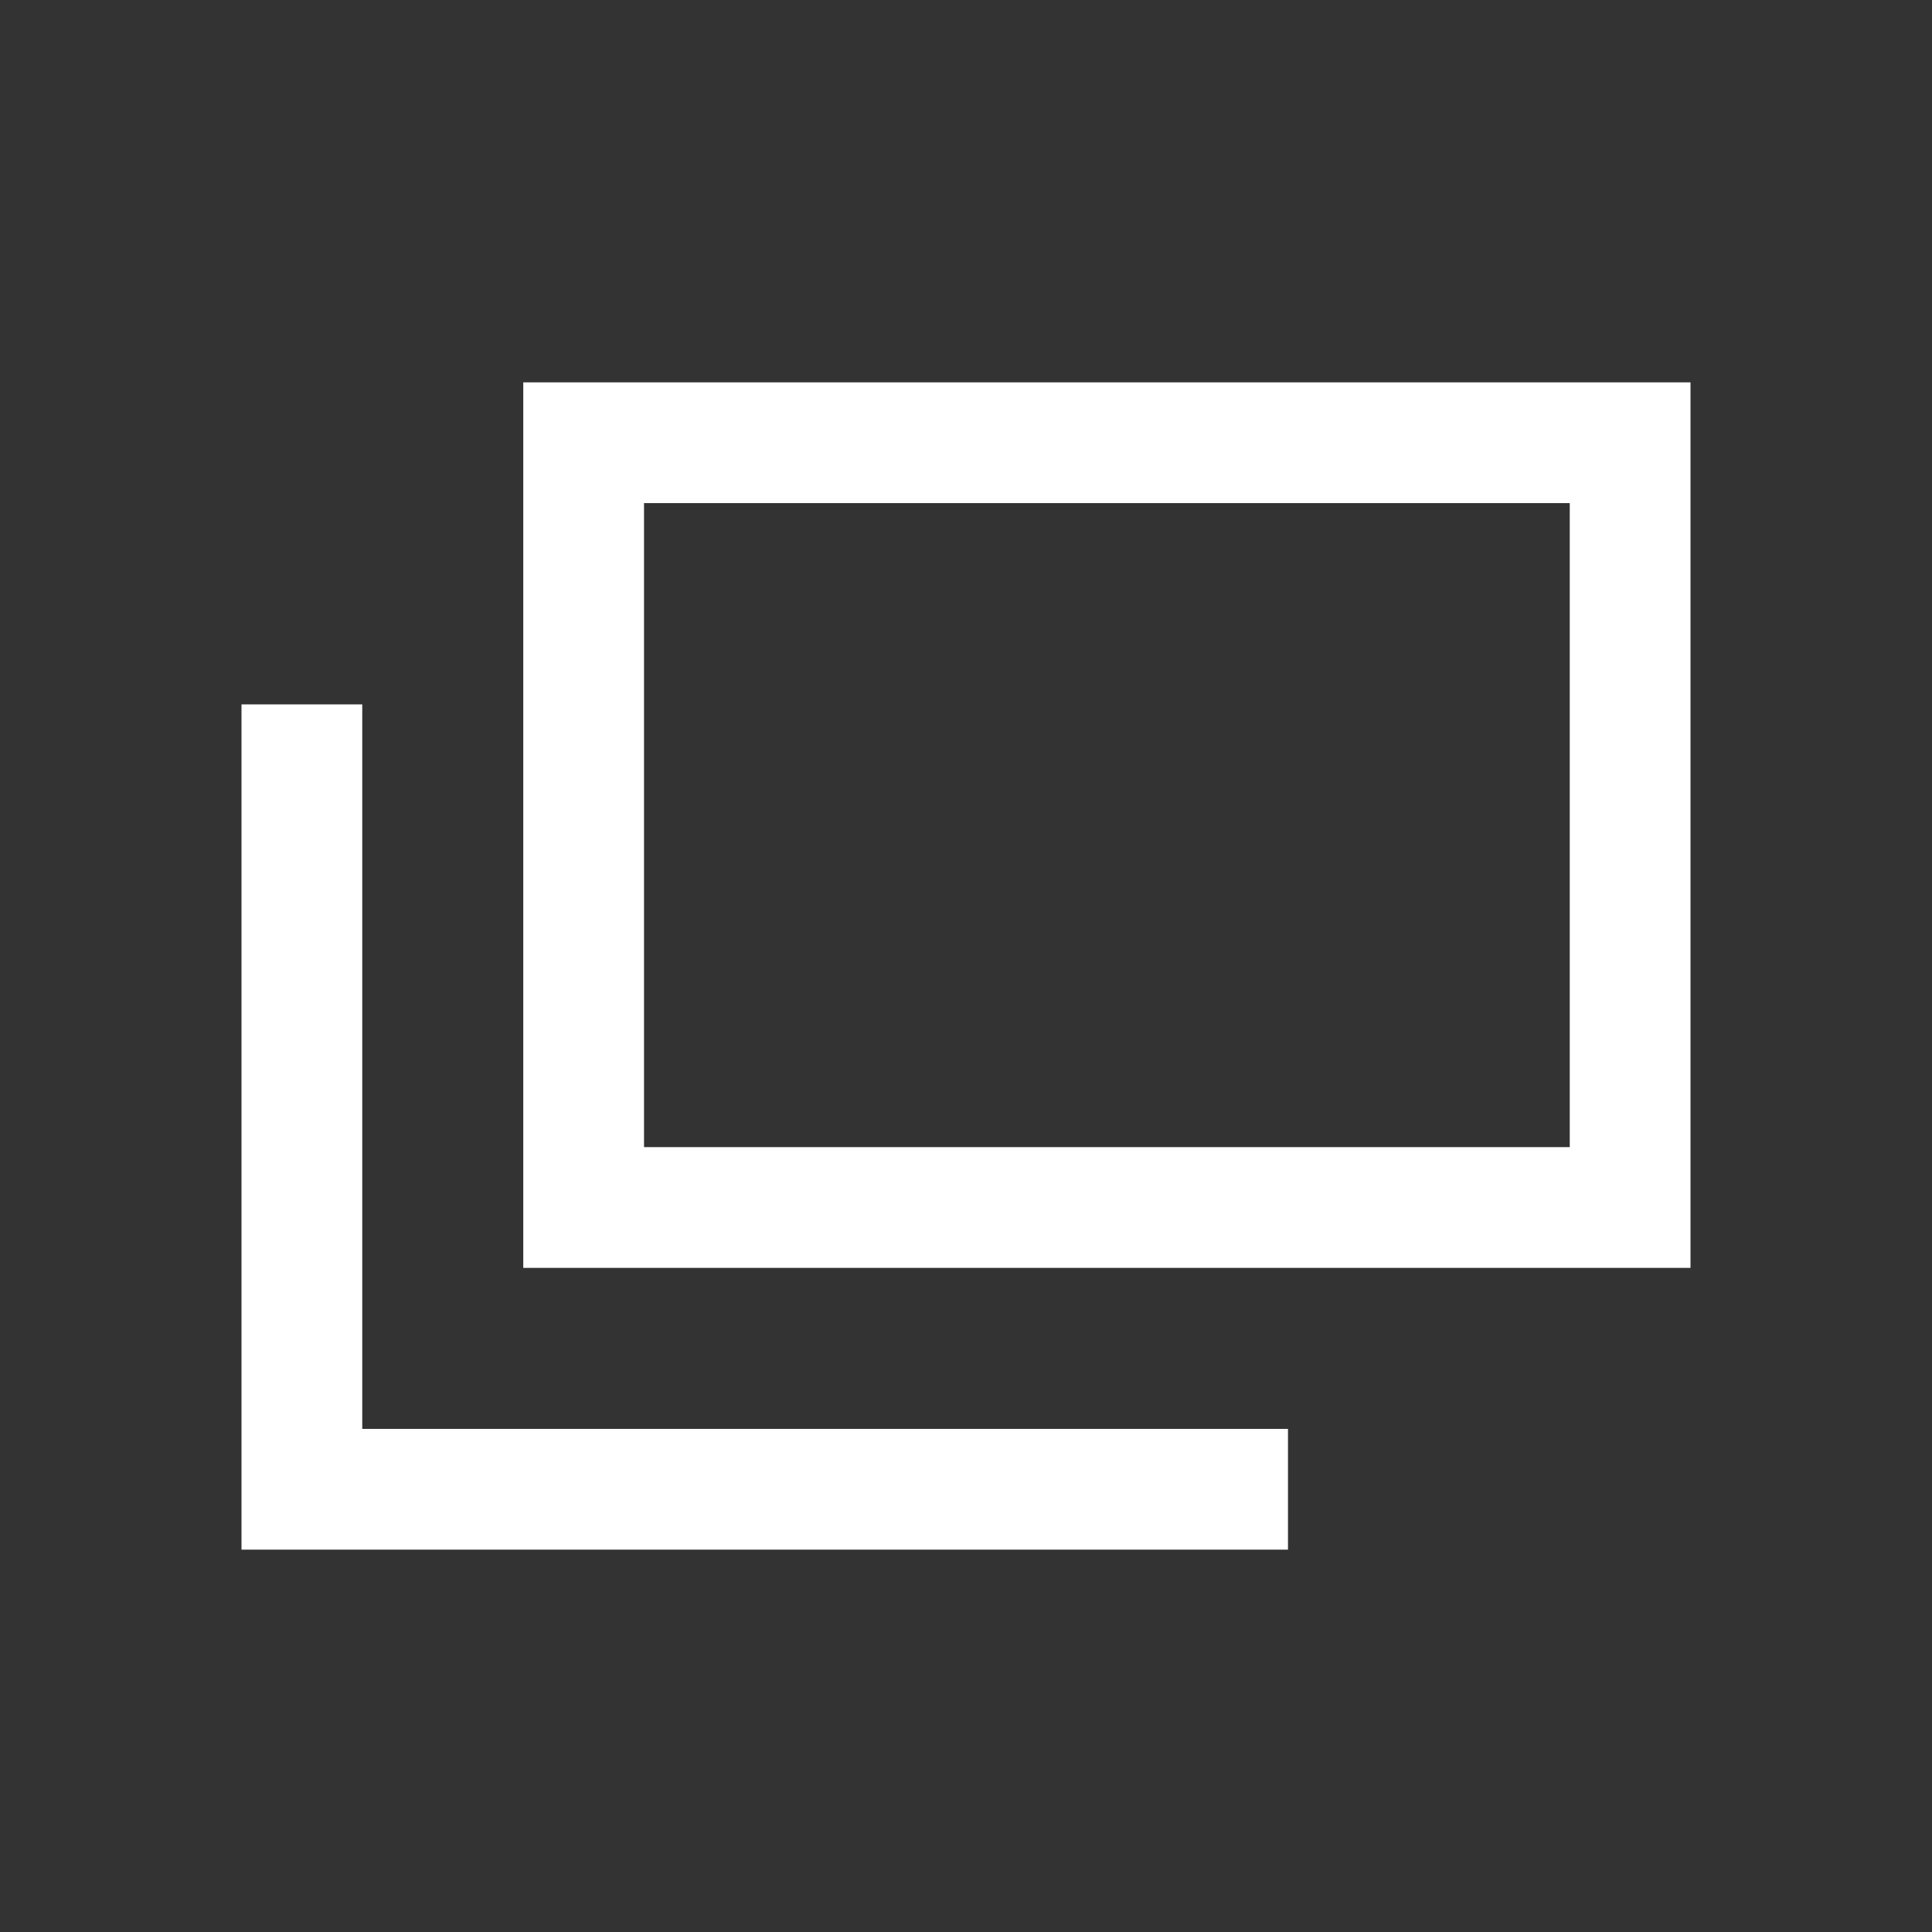
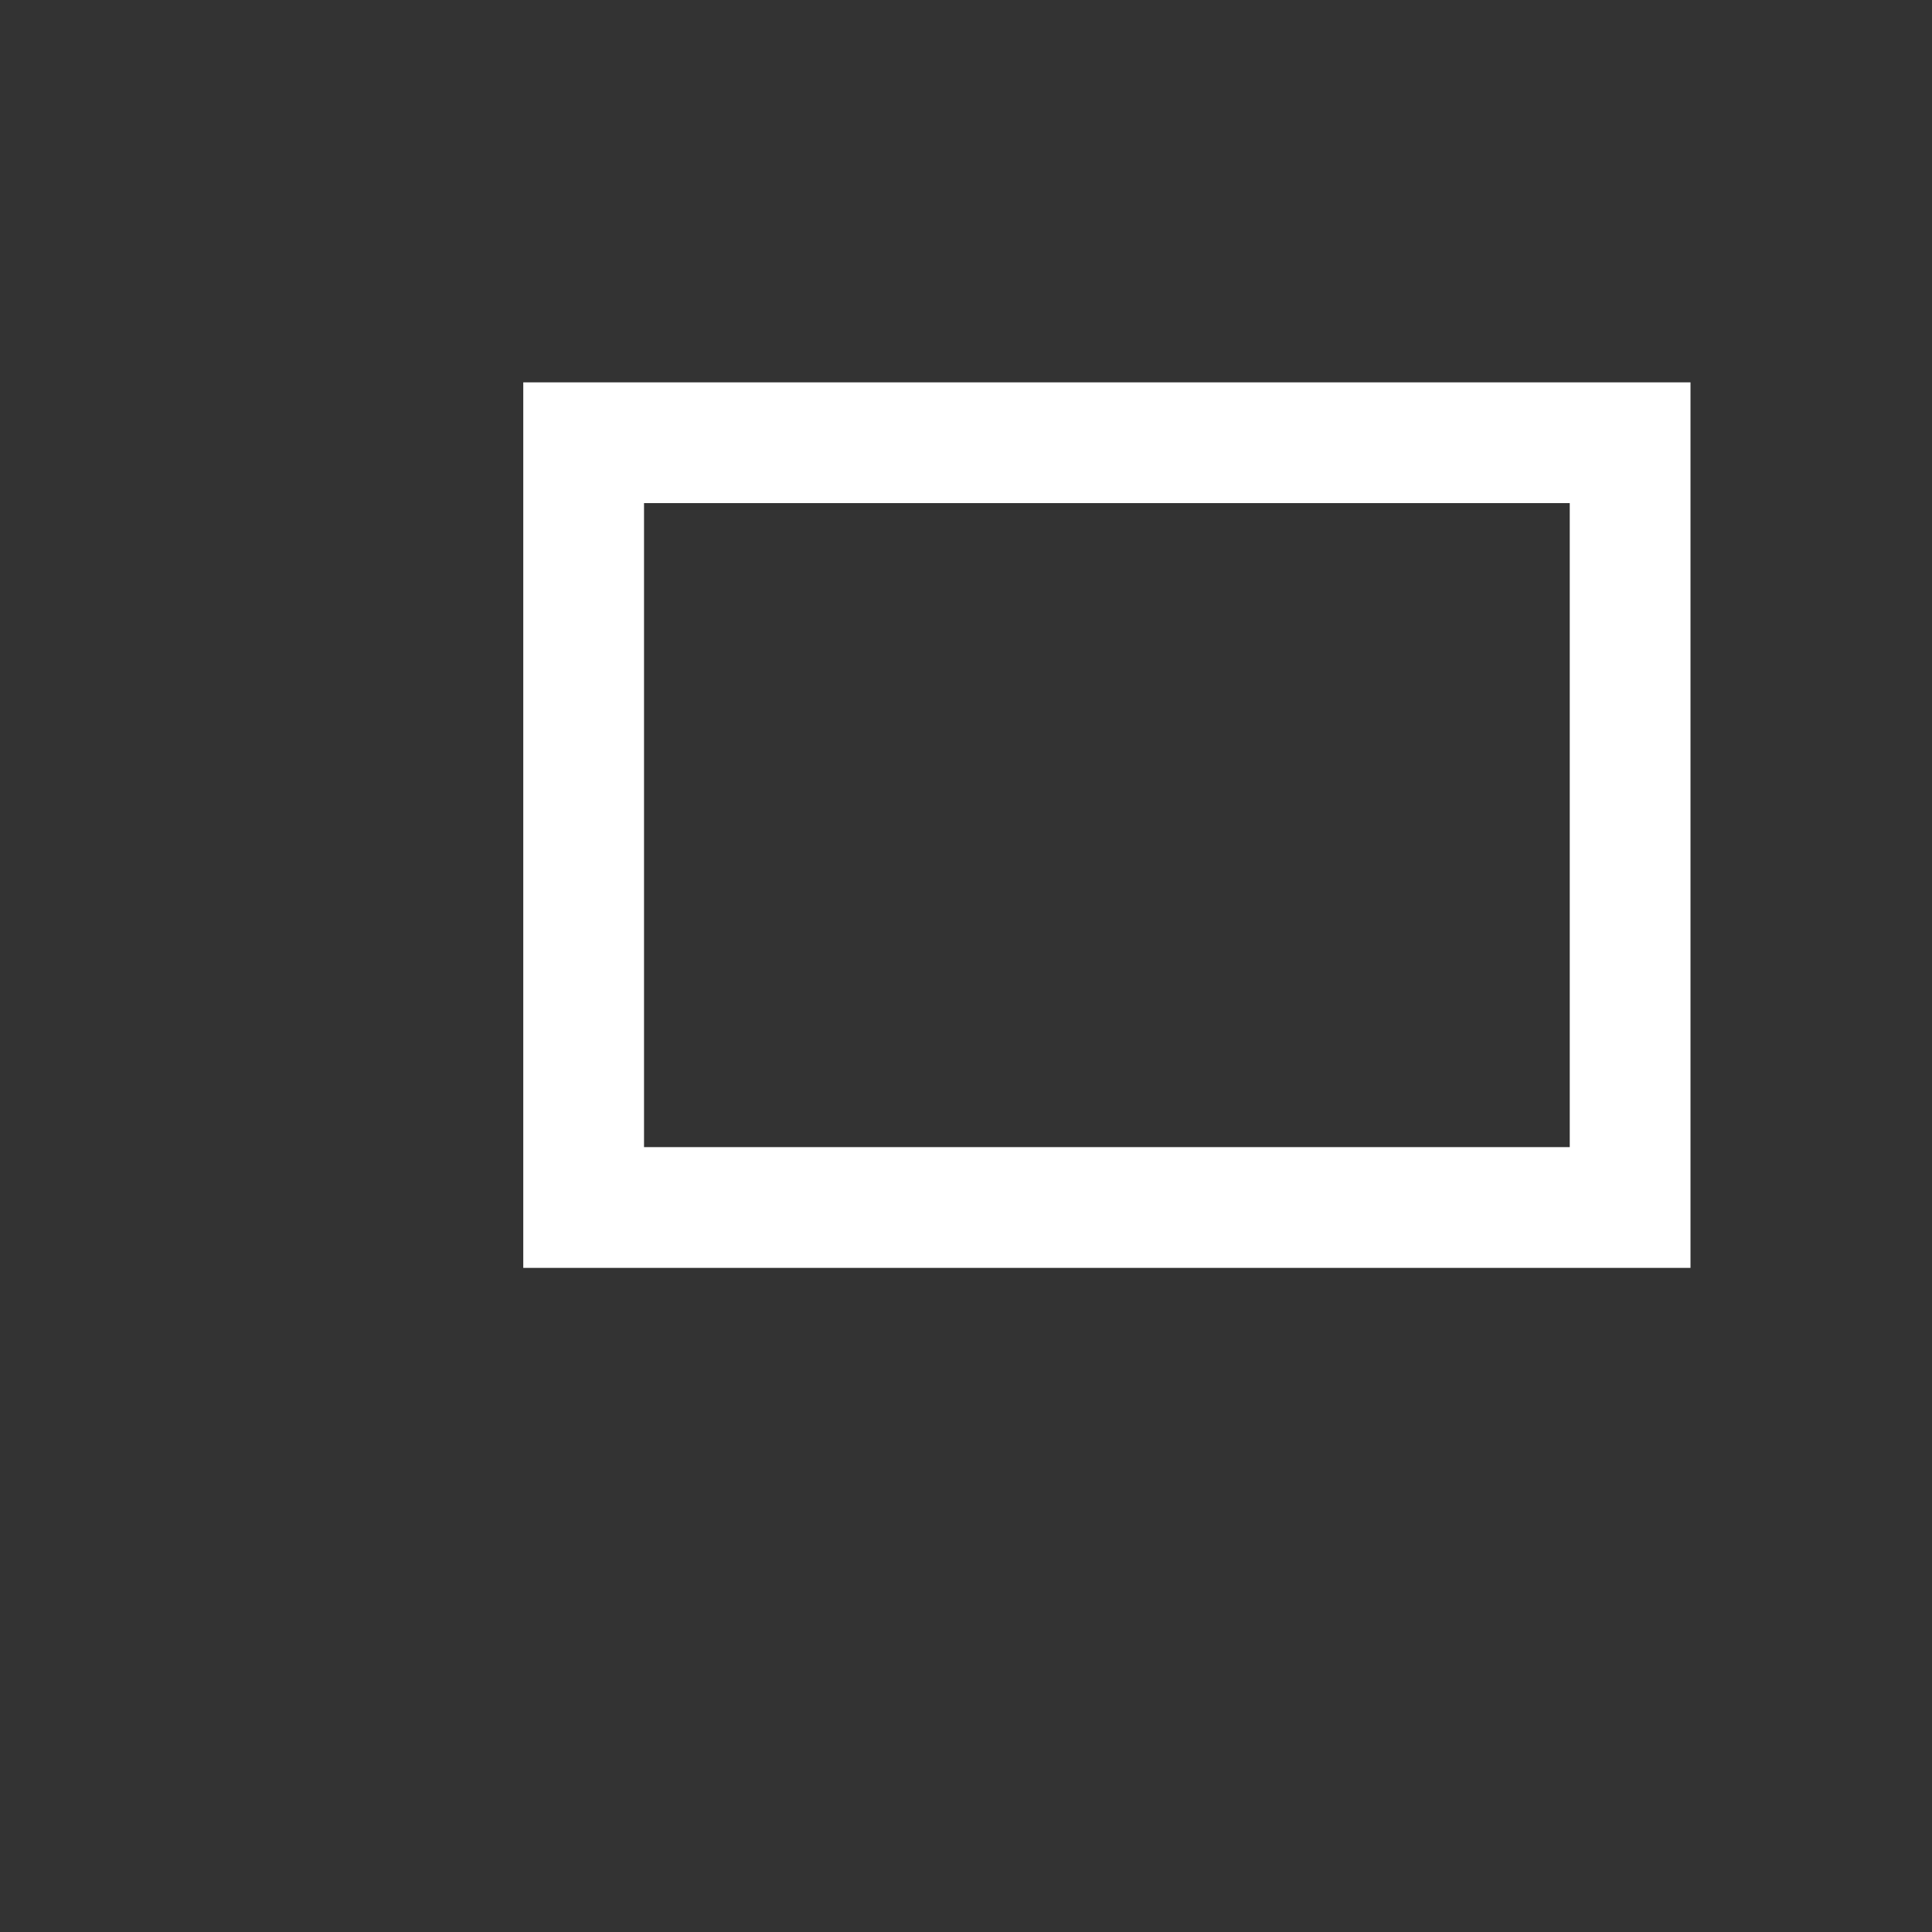
<svg xmlns="http://www.w3.org/2000/svg" width="32" height="32" viewBox="0 0 32 32" fill="none">
  <rect x="0" y="0" width="32" height="32" fill="#333333" stroke="none" />
-   <path d="M6 11.667H4V25.667H21.333V23.667H6V11.667Z" fill="white" />
  <path fill-rule="evenodd" clip-rule="evenodd" d="M26 8.333H10.667V19H26V8.333ZM8.667 6.333V21H28V6.333H8.667Z" fill="white" />
</svg>